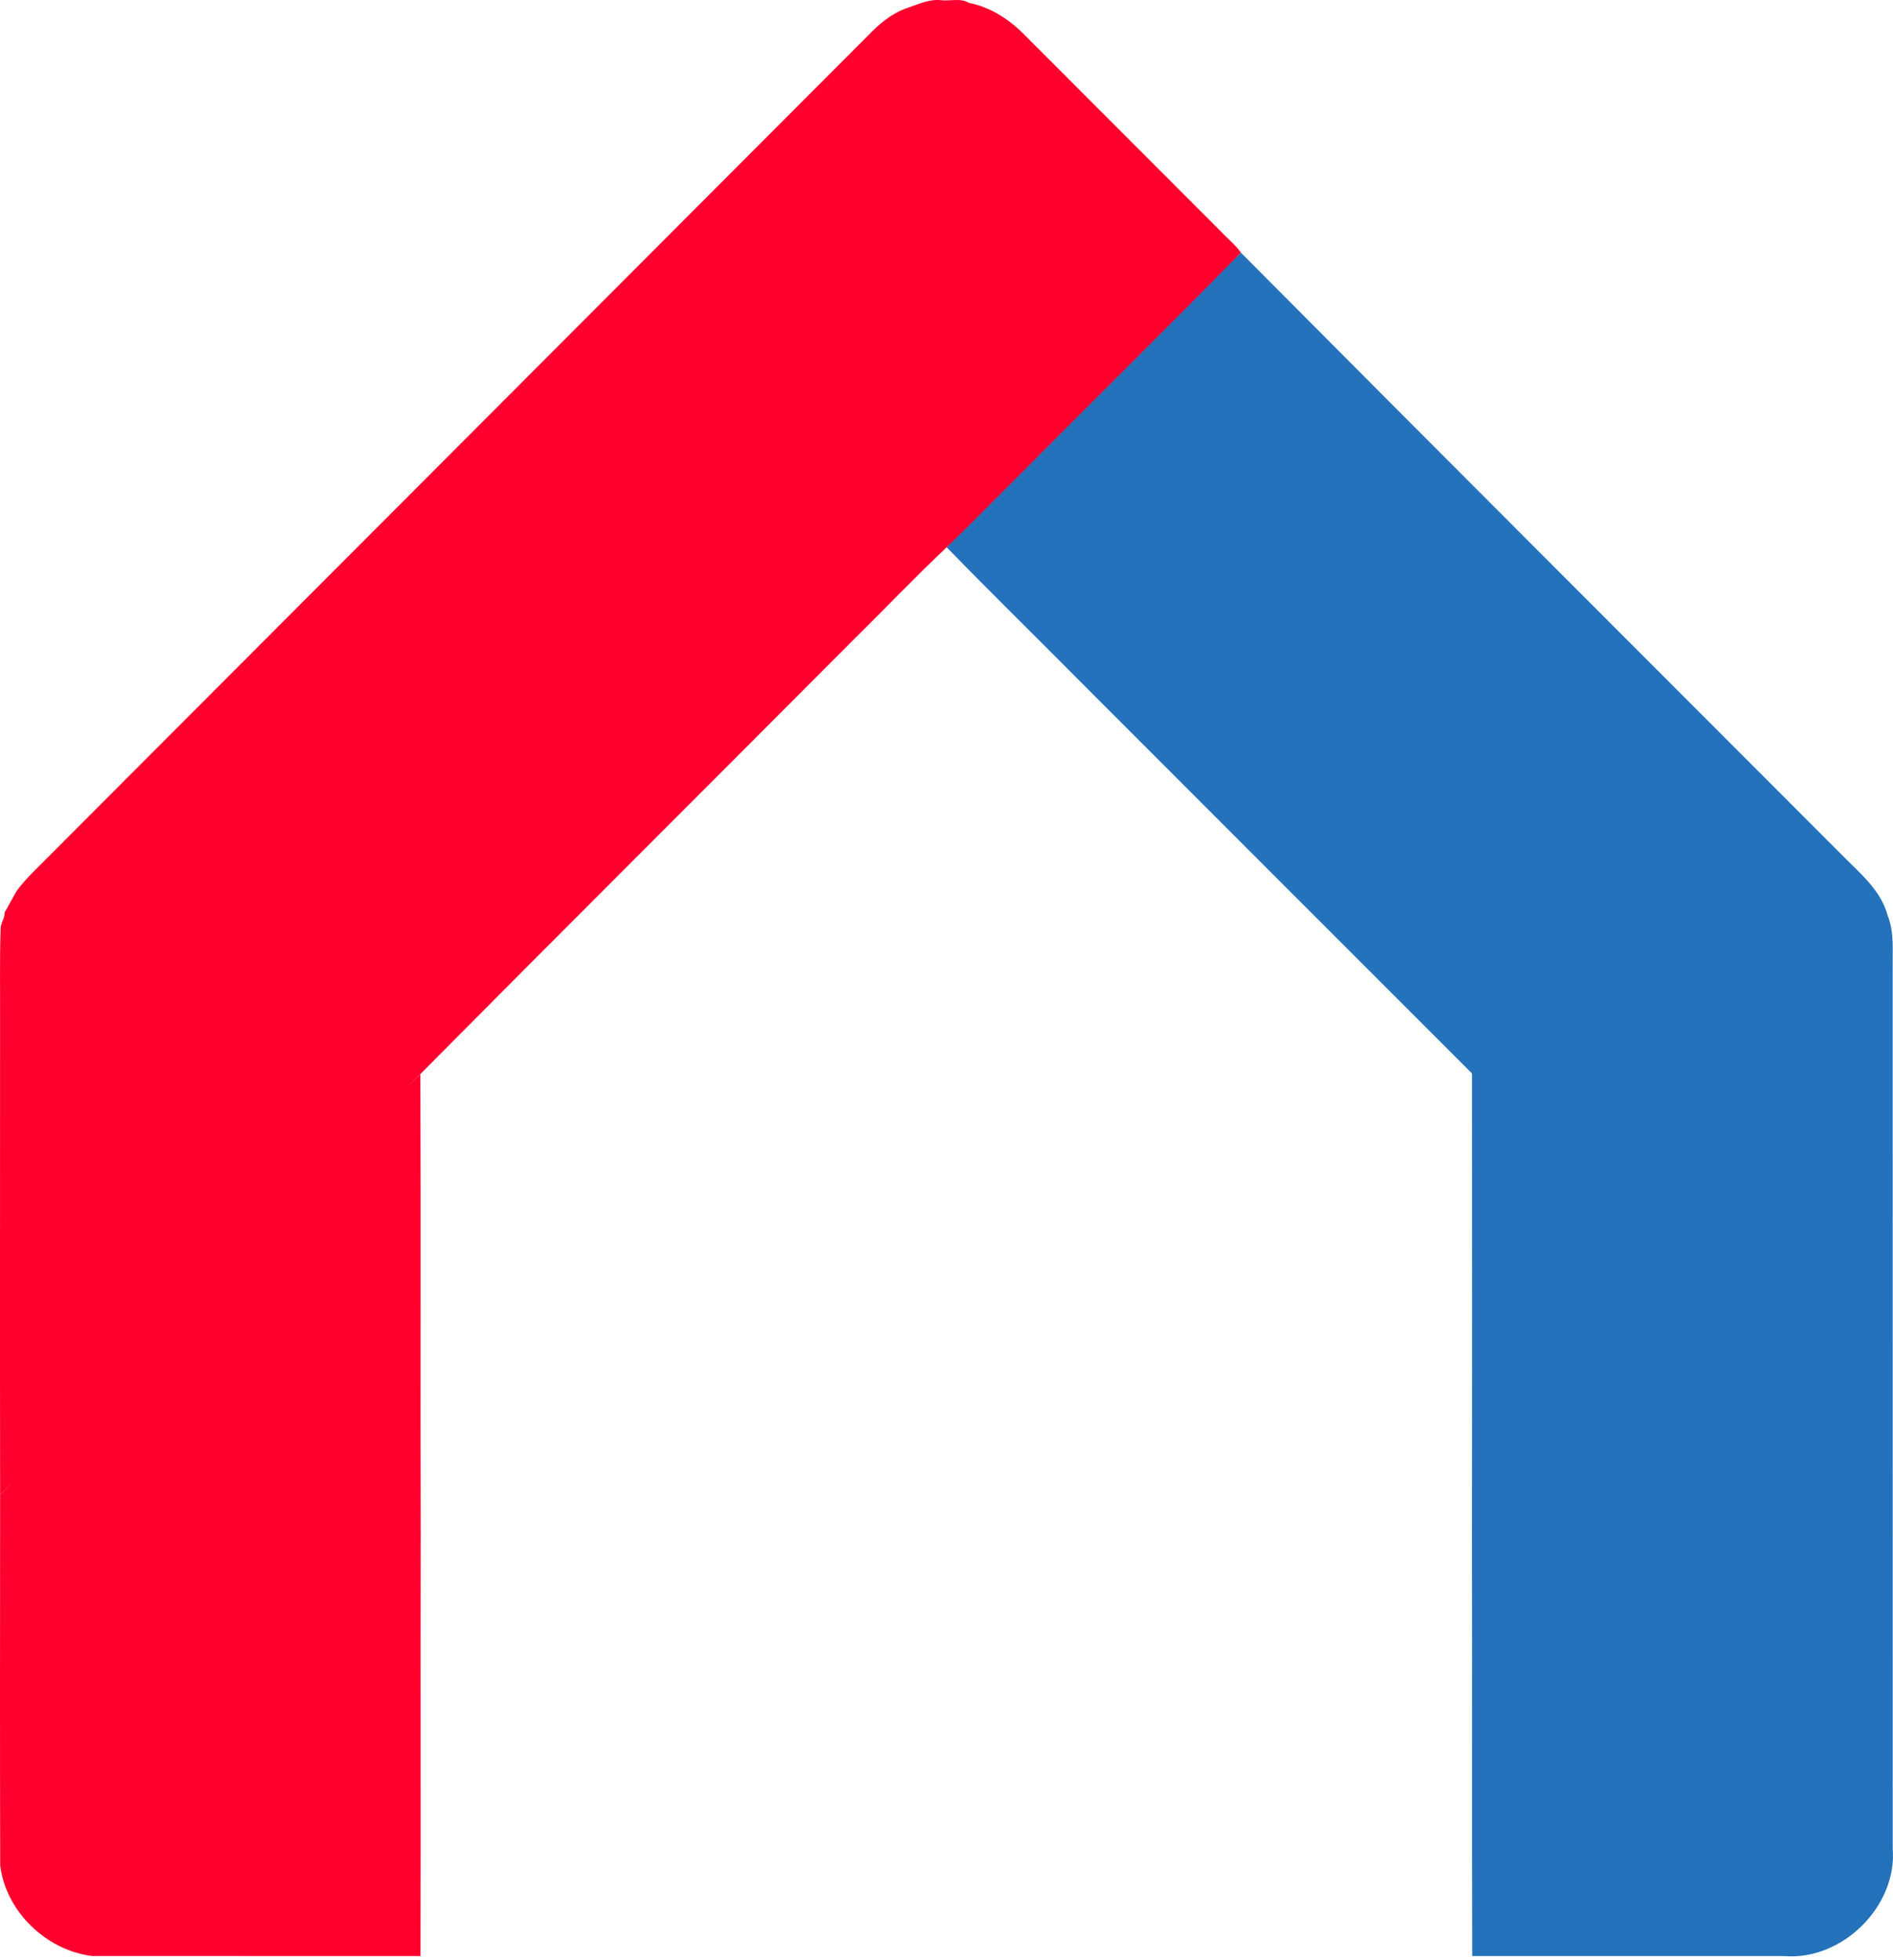
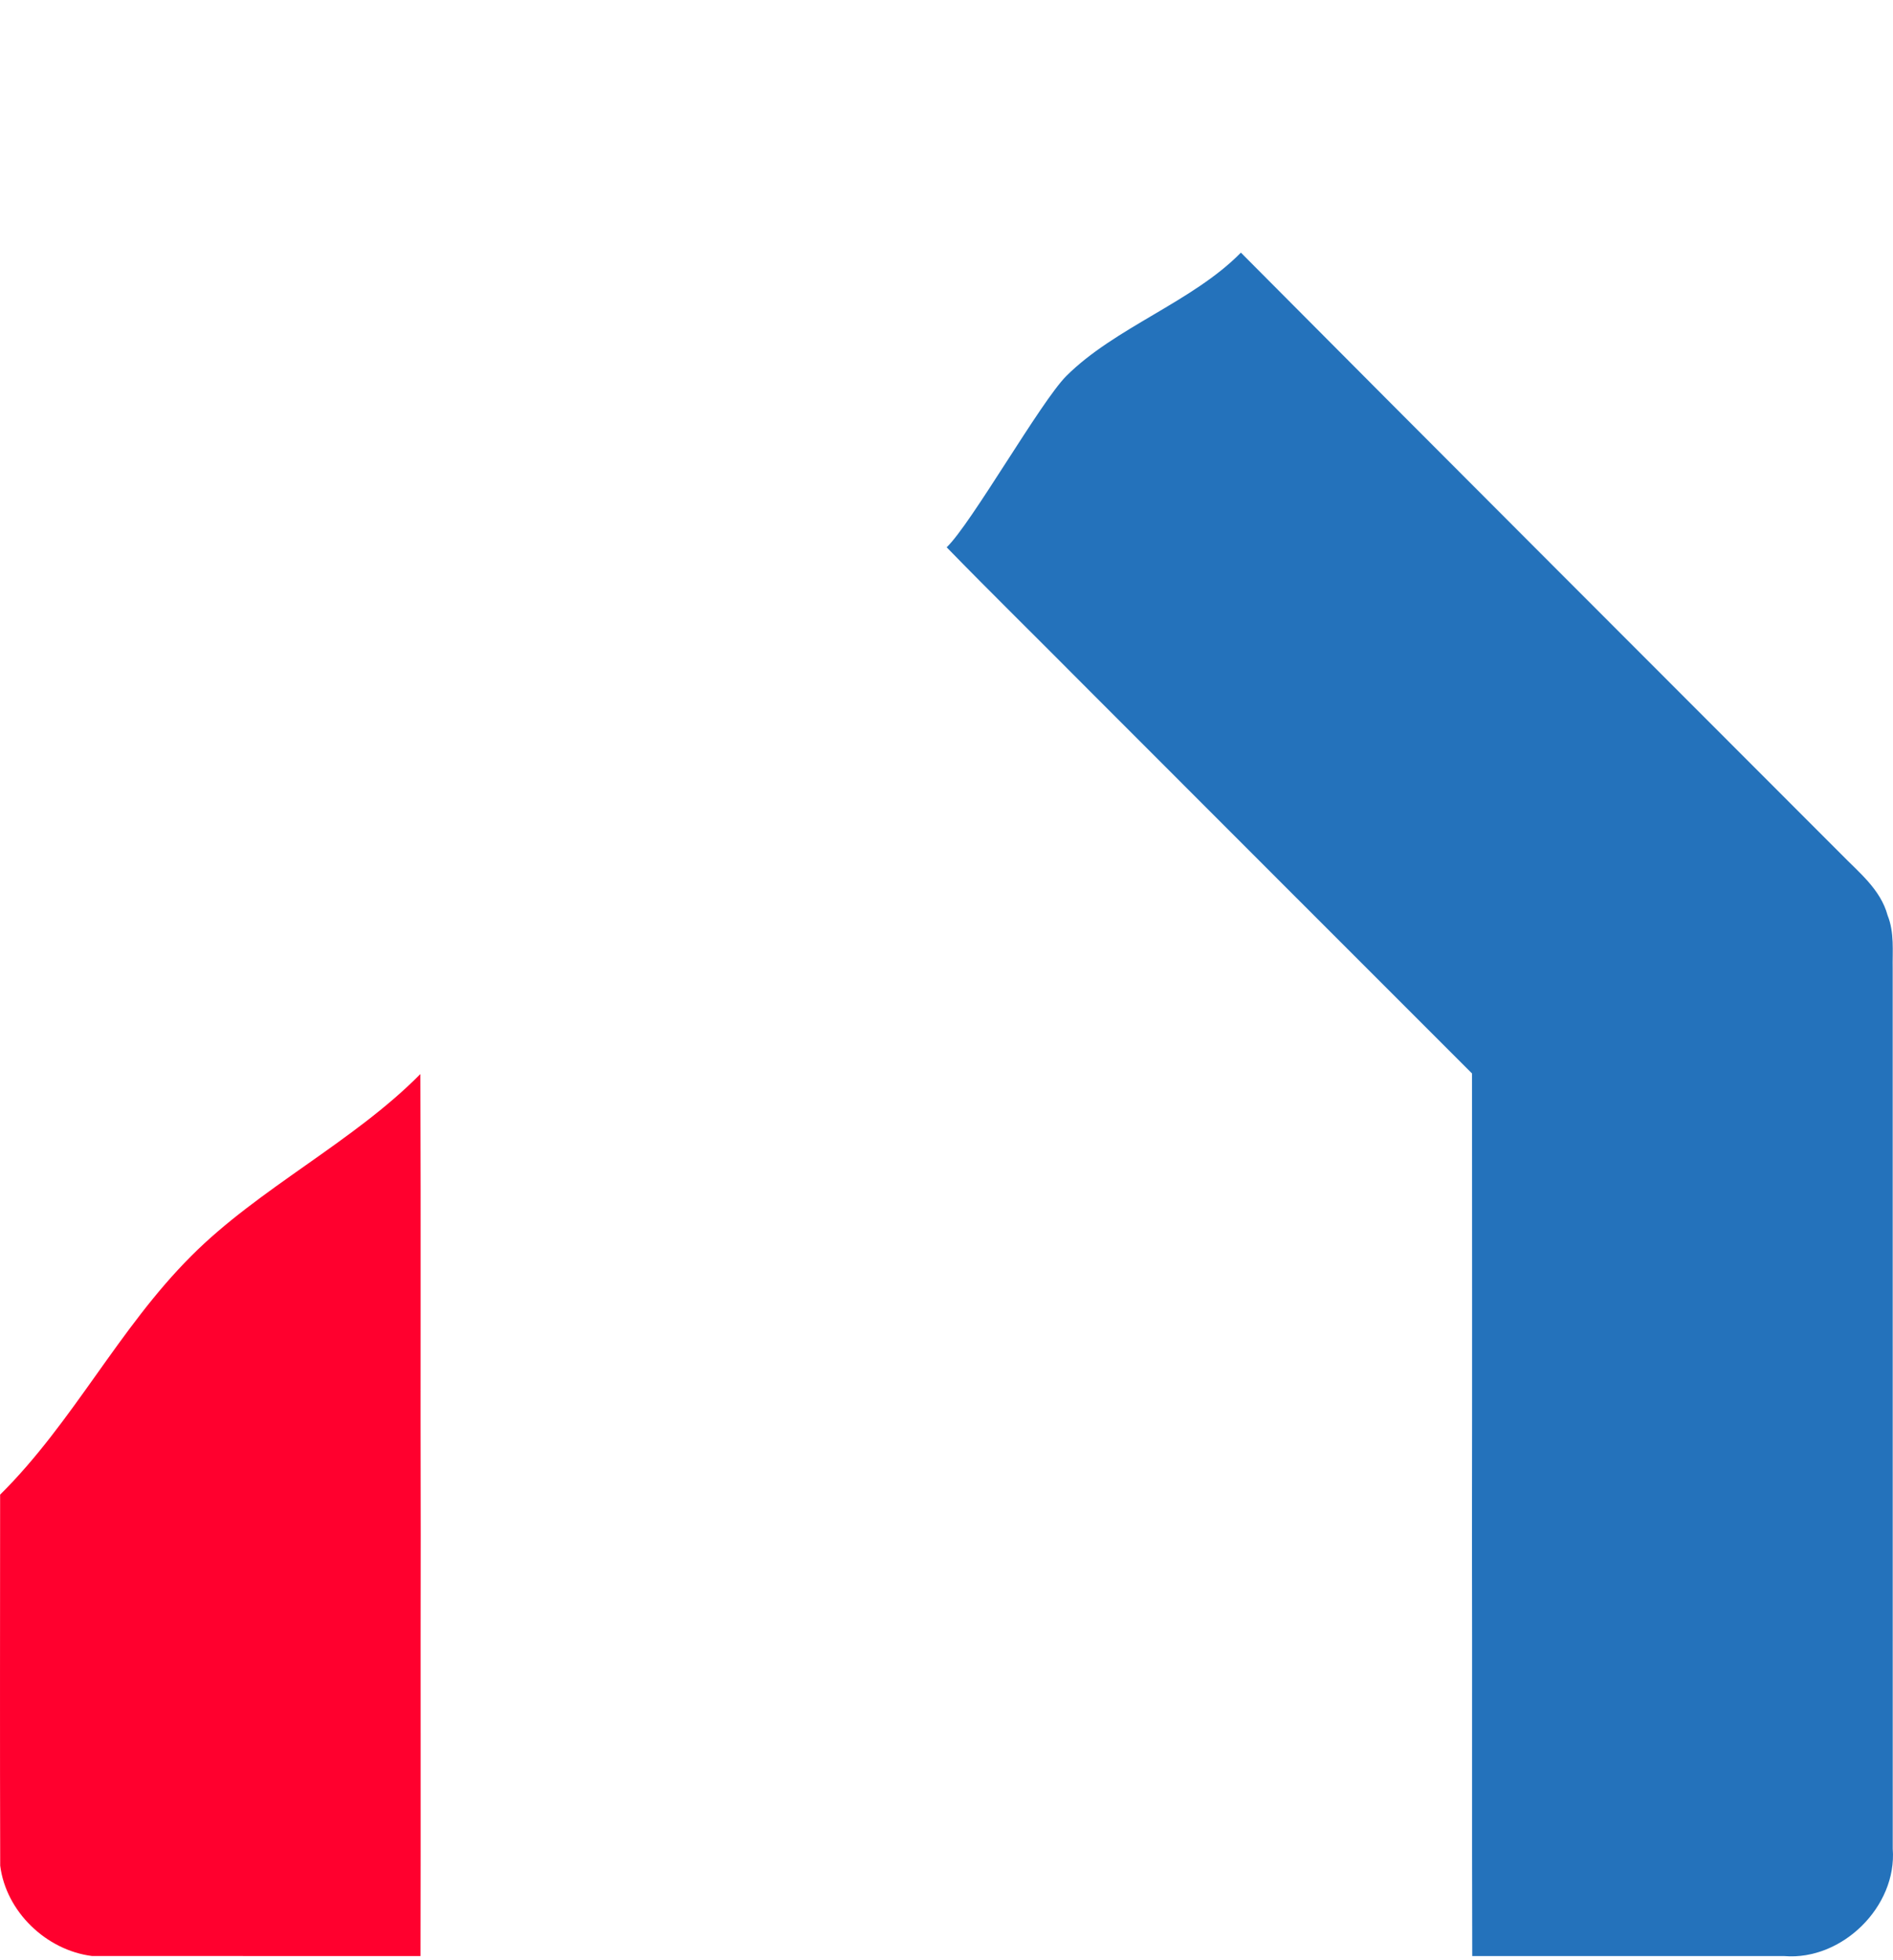
<svg xmlns="http://www.w3.org/2000/svg" width="256" height="265" viewBox="0 0 256 265" fill="none">
  <g clip-path="url(#clip0_1507_31)">
    <g filter="url(#filter0_d_1507_31)">
      <path d="M199.061 207.635C199.086 217.039 202.381 226.655 202.377 236.059C202.374 245.604 199.071 254.937 199.1 264.483C151.69 264.476 104.277 264.483 56.867 264.479C56.89 255.095 52.449 245.442 52.445 236.059C52.442 226.494 56.875 217.2 56.895 207.635C104.285 207.65 151.671 207.639 199.061 207.635V207.635Z" fill="white" />
    </g>
    <path d="M144.202 50.84C150.788 44.267 161.302 40.805 167.812 34.158C194.787 61.299 221.876 88.334 248.915 115.419C251.351 117.927 254.321 120.235 255.272 123.774C256.201 126.077 255.917 128.586 255.959 131.007C255.963 170.664 255.955 210.317 255.965 249.97C256.564 257.795 249.104 265.104 241.313 264.482C227.241 264.482 213.172 264.486 199.099 264.482C199.042 245.533 199.109 226.584 199.061 207.635C199.095 186.802 199.076 165.973 199.069 145.145C181.506 127.609 163.981 110.035 146.429 92.491C140.307 86.315 134.089 80.229 128.023 74.001C131.349 70.817 140.761 54.273 144.203 50.839L144.202 50.84Z" fill="#2472BB" />
    <path d="M56.849 145.22C56.928 166.023 56.841 186.83 56.894 207.635C56.856 226.584 56.913 245.53 56.868 264.479C42.06 264.472 27.252 264.483 12.444 264.472C6.26 263.695 0.814 258.489 0.027 252.255C-0.023 235.535 0.012 218.813 0.016 202.095C9.883 192.32 16.039 179.625 25.872 169.815C34.981 160.667 47.782 154.41 56.849 145.221V145.22Z" fill="#FF002E" />
-     <path d="M127.246 0.026C128.47 0.178 129.926 -0.304 131.013 0.382C133.968 0.958 136.559 2.667 138.637 4.8C147.465 13.648 156.301 22.488 165.138 31.328C166.024 32.275 167.058 33.09 167.812 34.157C157.9 44.278 147.802 54.214 137.818 64.263C134.544 67.499 131.349 70.817 128.023 74.001C123.635 78.135 119.483 82.51 115.185 86.74C95.747 106.242 76.241 125.673 56.848 145.22C47.781 154.41 38.604 163.496 29.494 172.643C19.662 182.453 9.882 192.32 0.015 202.095C-0.019 180.661 0.015 159.225 0.008 137.794C0.031 133.748 -0.057 129.701 0.083 125.658C0.043 124.838 0.659 124.191 0.621 123.373C1.194 122.411 1.705 121.41 2.262 120.44C3.664 118.576 5.407 117.015 7.033 115.352C43.814 78.495 80.606 41.645 117.398 4.796C118.903 3.216 120.626 1.78 122.722 1.064C124.192 0.572 125.647 -0.144 127.246 0.026V0.026Z" fill="#FF002E" />
  </g>
  <defs>
    <filter id="filter0_d_1507_31" x="36.445" y="191.635" width="189.934" height="96.848" filterUnits="userSpaceOnUse" color-interpolation-filters="sRGB">
      <feFlood flood-opacity="0" result="BackgroundImageFix" />
      <feColorMatrix in="SourceAlpha" type="matrix" values="0 0 0 0 0 0 0 0 0 0 0 0 0 0 0 0 0 0 127 0" result="hardAlpha" />
      <feOffset dx="4" dy="4" />
      <feGaussianBlur stdDeviation="10" />
      <feComposite in2="hardAlpha" operator="out" />
      <feColorMatrix type="matrix" values="0 0 0 0 0 0 0 0 0 0 0 0 0 0 0 0 0 0 0.25 0" />
      <feBlend mode="normal" in2="BackgroundImageFix" result="effect1_dropShadow_1507_31" />
      <feBlend mode="normal" in="SourceGraphic" in2="effect1_dropShadow_1507_31" result="shape" />
    </filter>
    <clipPath id="clip0_1507_31">
      <rect width="256" height="265" fill="white" />
    </clipPath>
  </defs>
</svg>